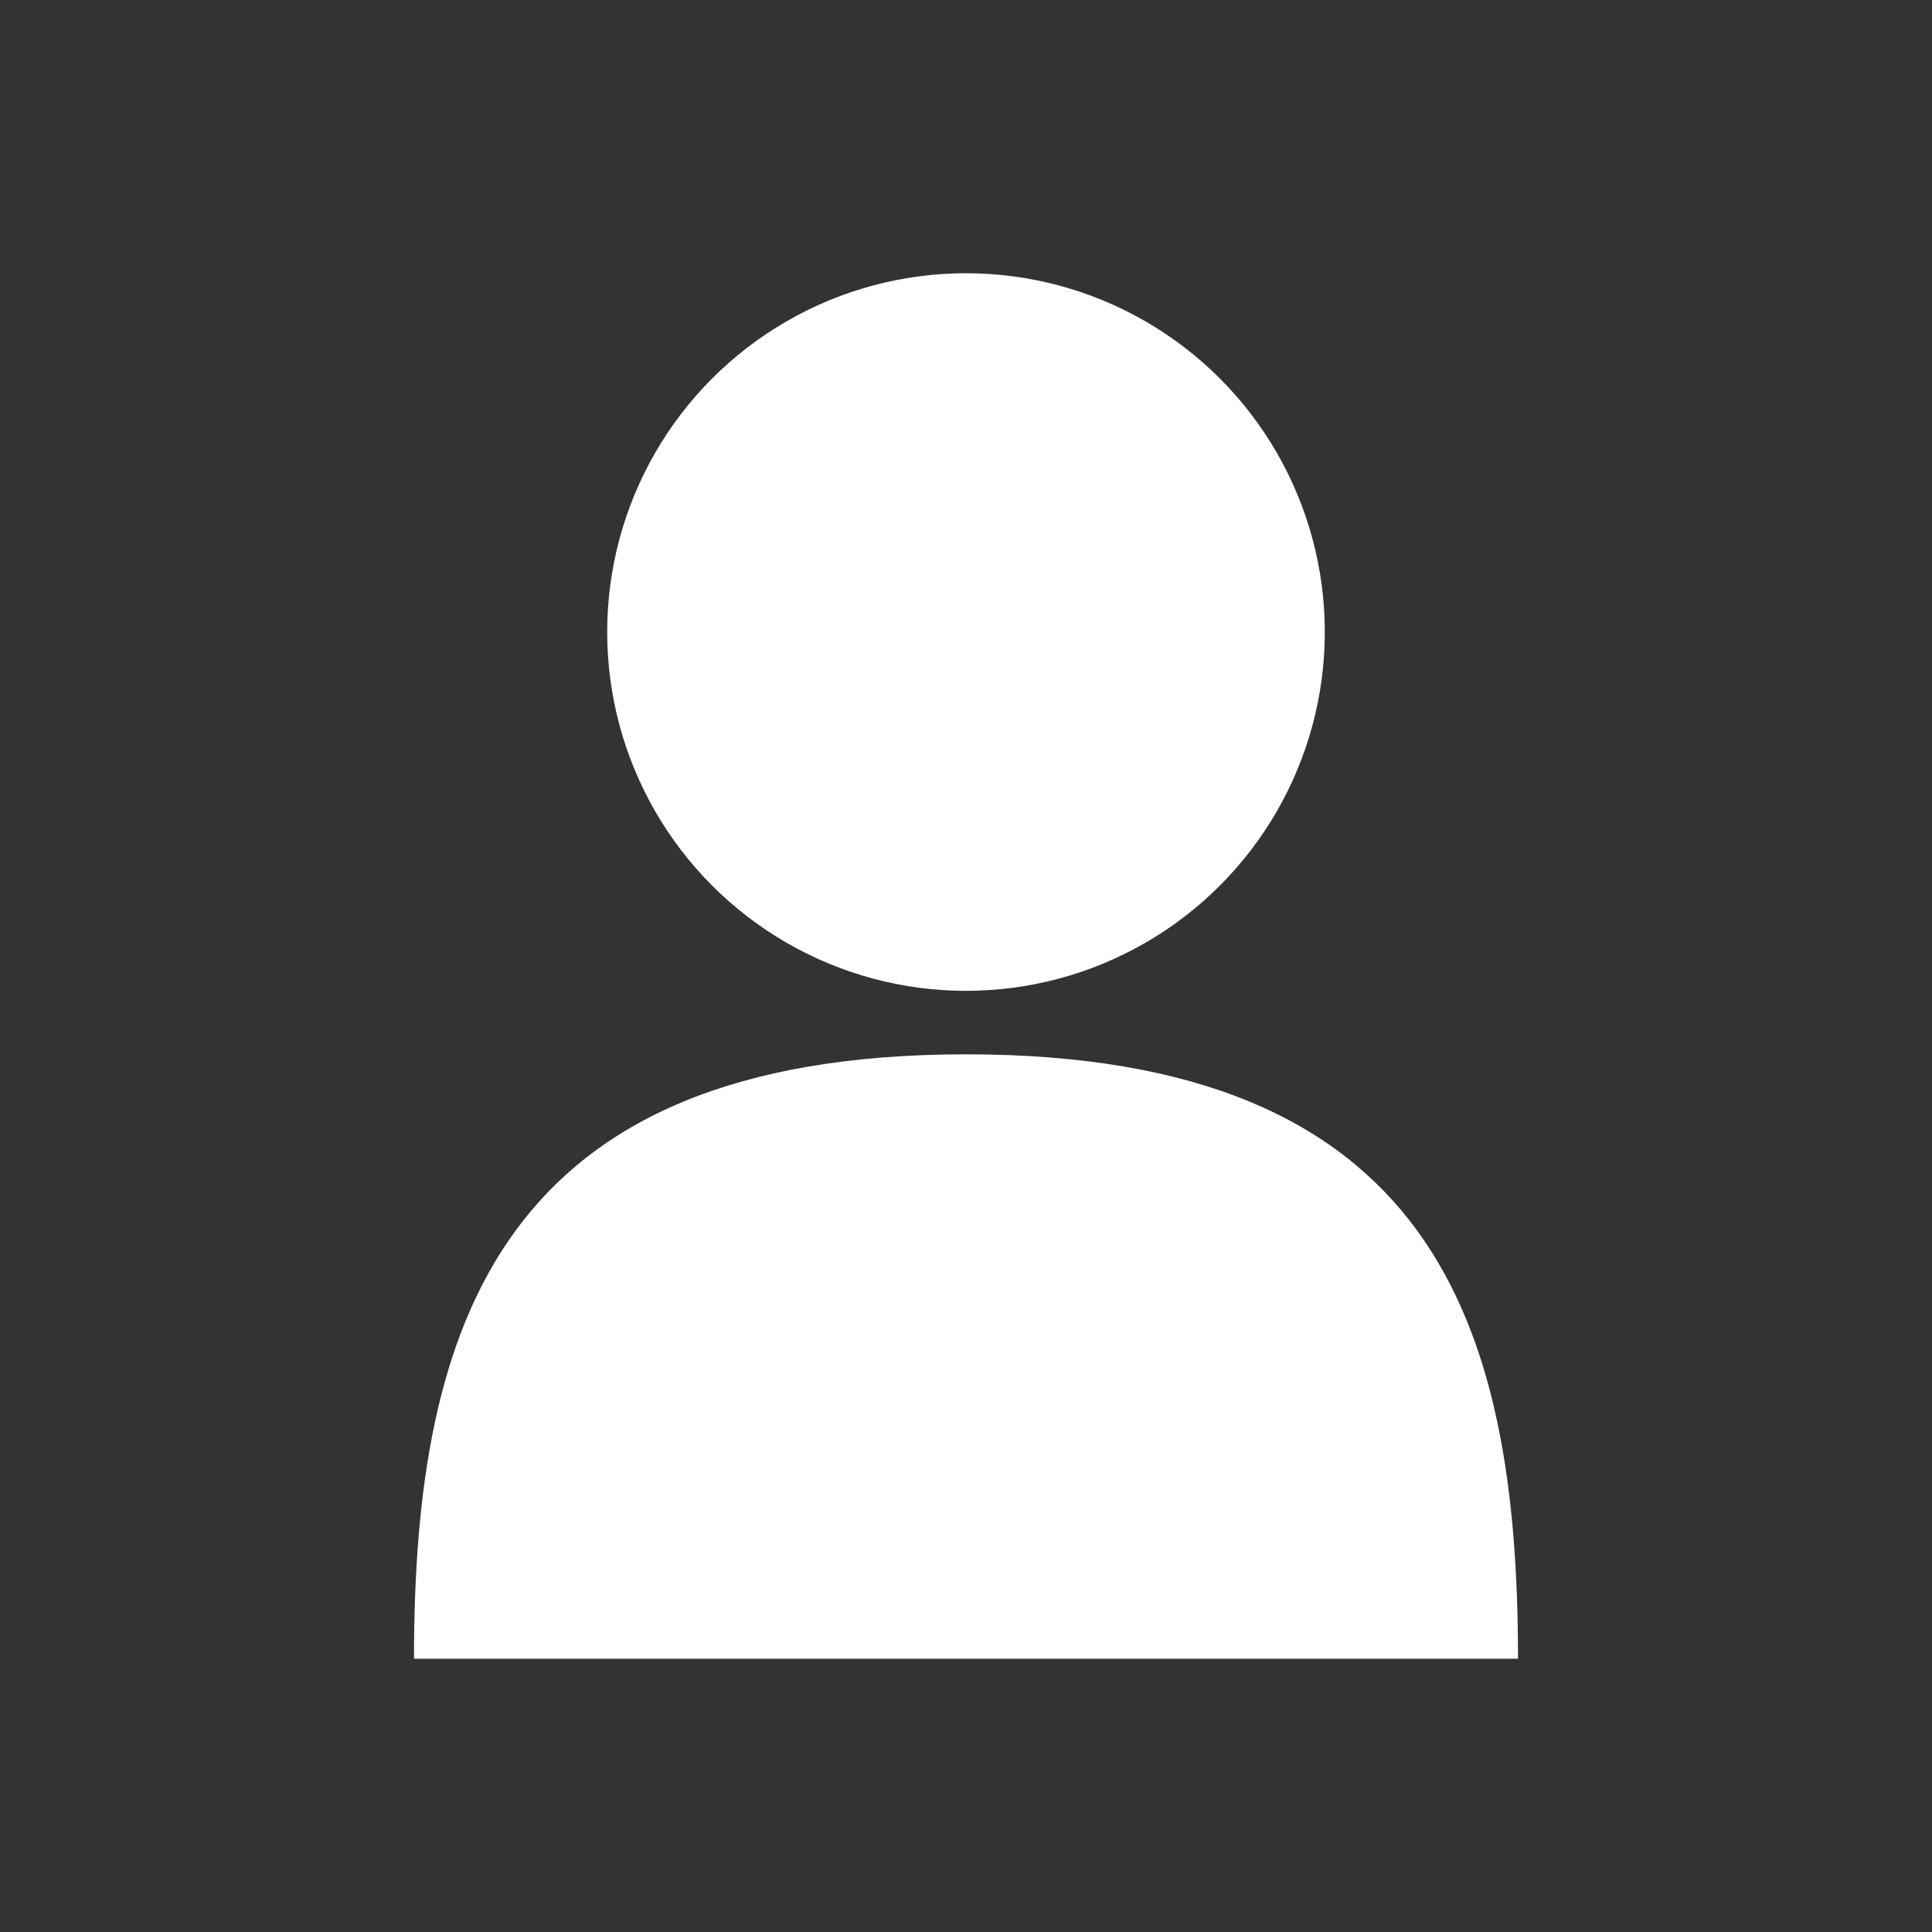
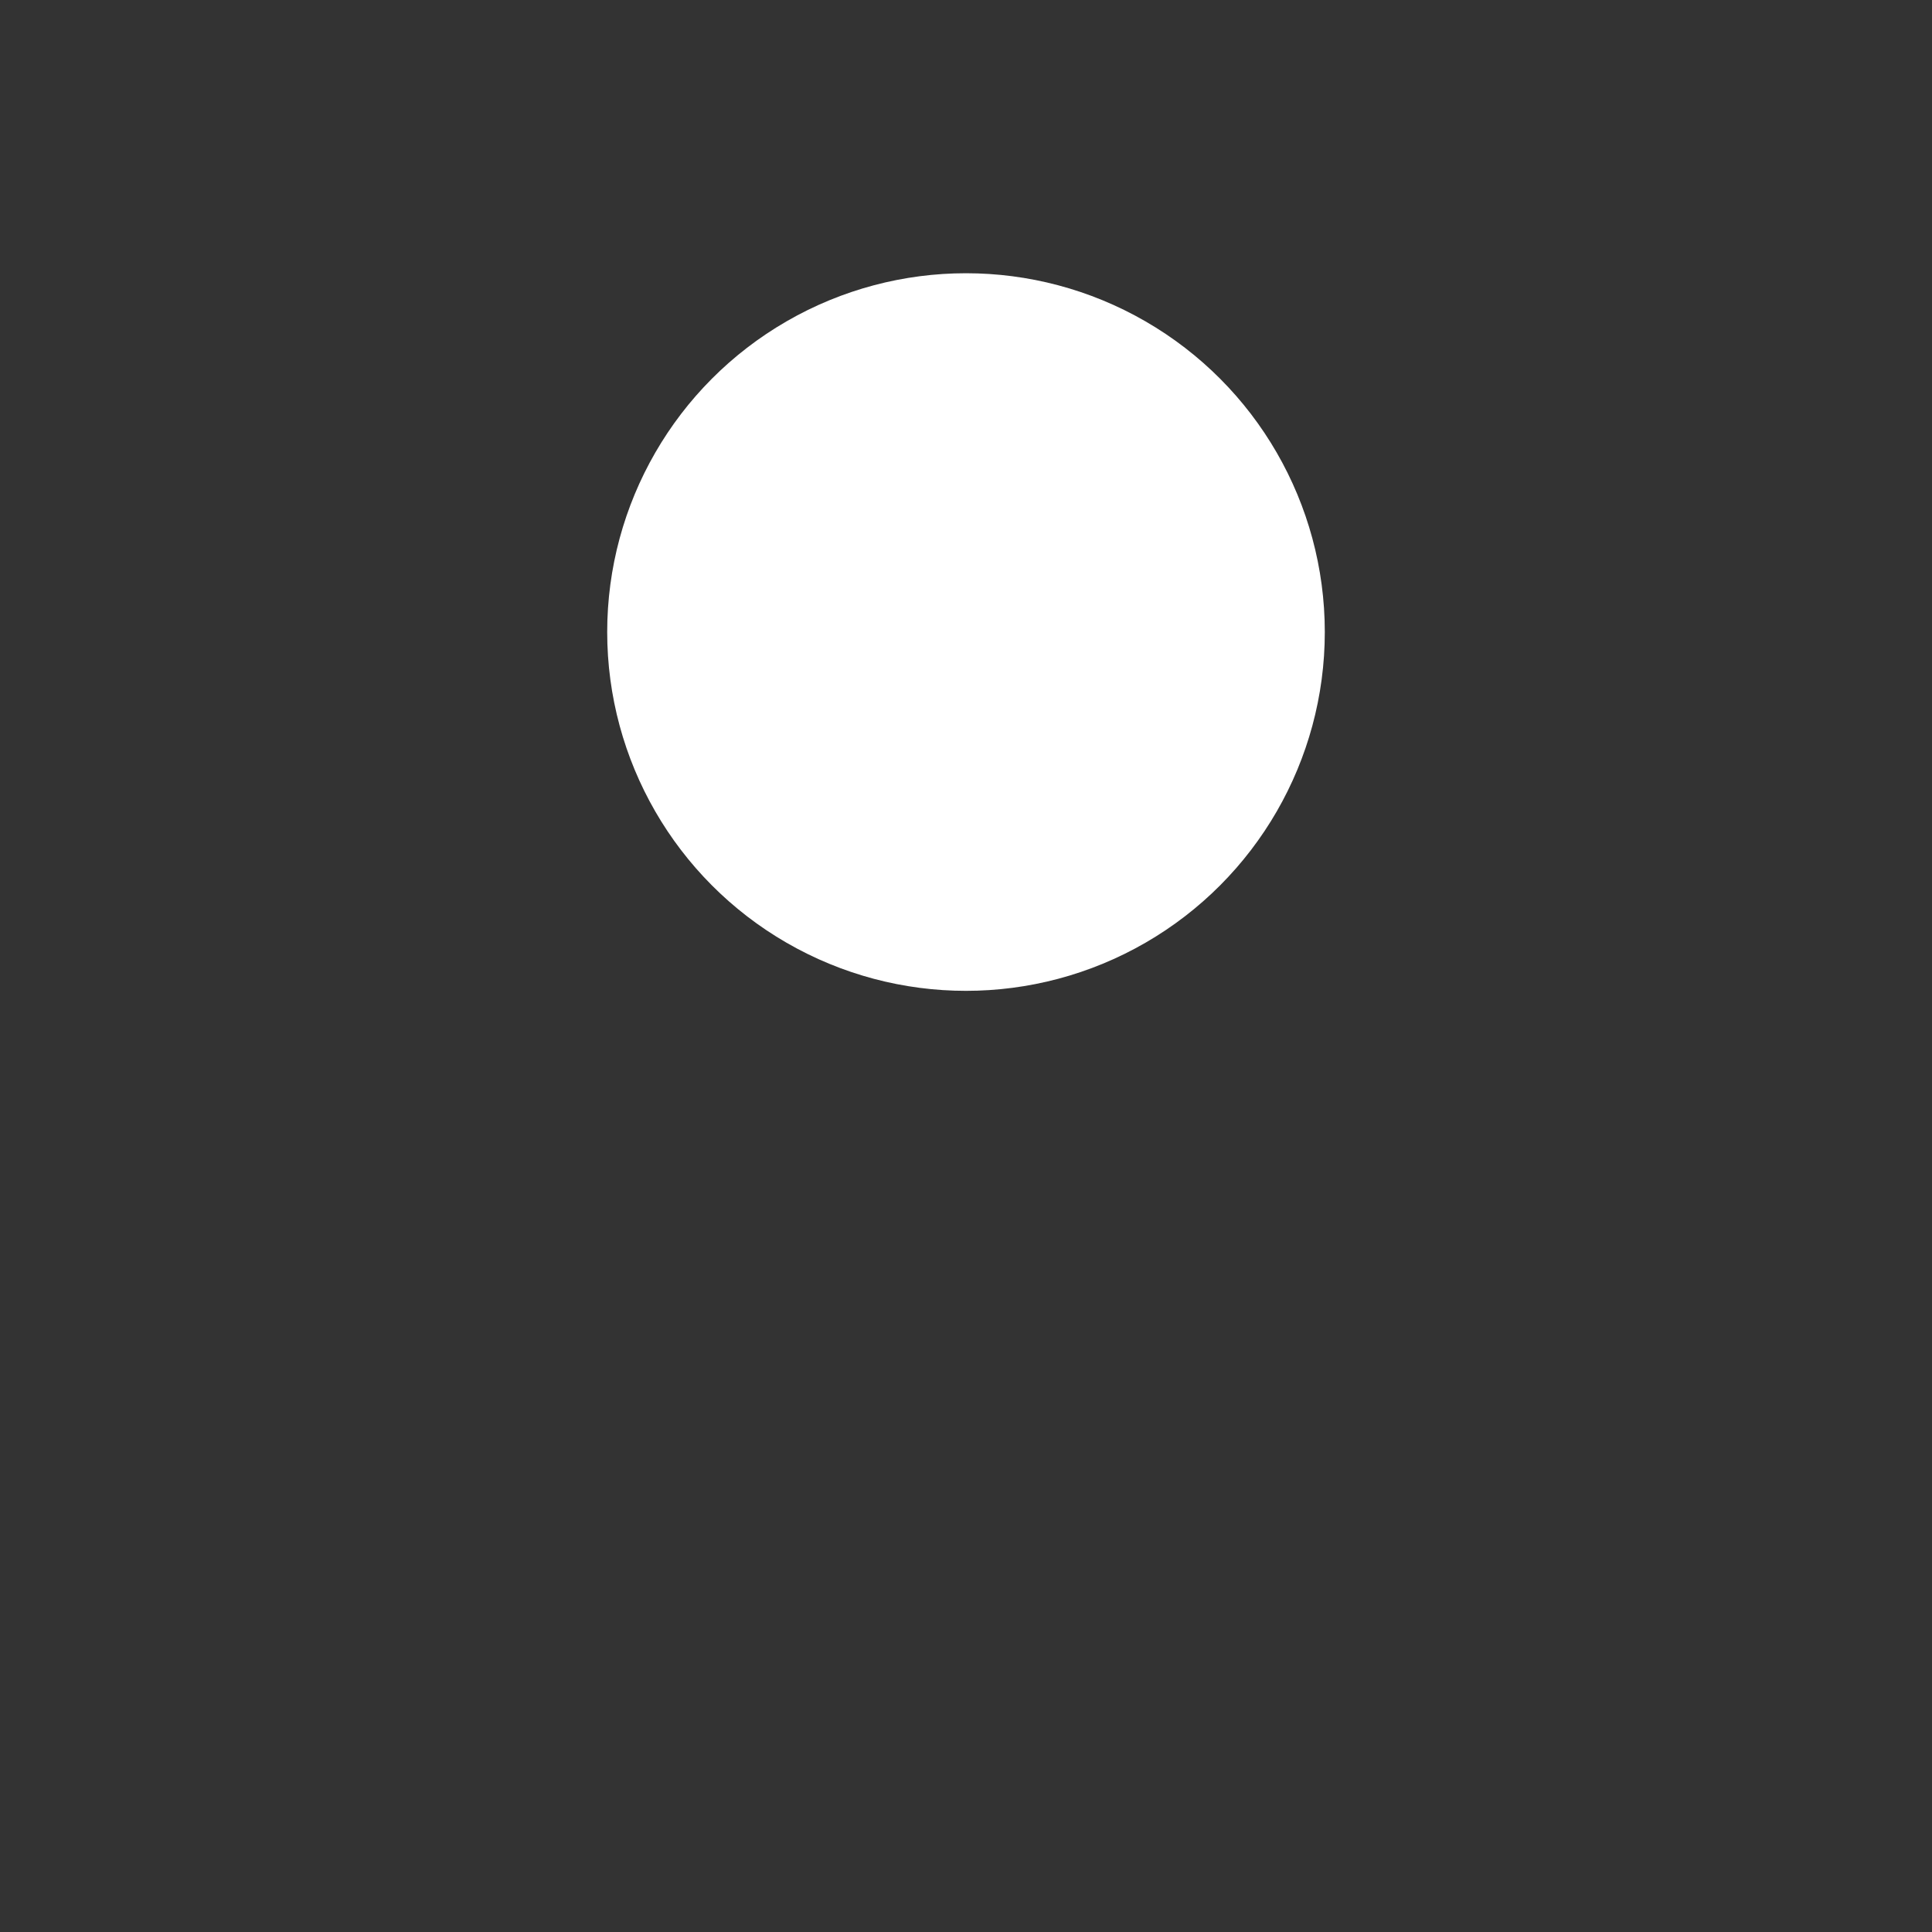
<svg xmlns="http://www.w3.org/2000/svg" version="1.1" id="レイヤー_1" x="0px" y="0px" viewBox="0 0 70 70" style="enable-background:new 0 0 70 70;" xml:space="preserve">
  <rect x="0" y="0" width="70" height="70" fill="#333333" stroke="none" />
  <style type="text/css">
	.st0{fill:#FFFFFF;}
</style>
  <circle class="st0" cx="35" cy="22.9" r="13" />
-   <path class="st0" d="M55,60.1c-11.1,0-29,0-40,0c0-12.1,3.1-21.9,20-21.9S55,47.9,55,60.1z" />
</svg>